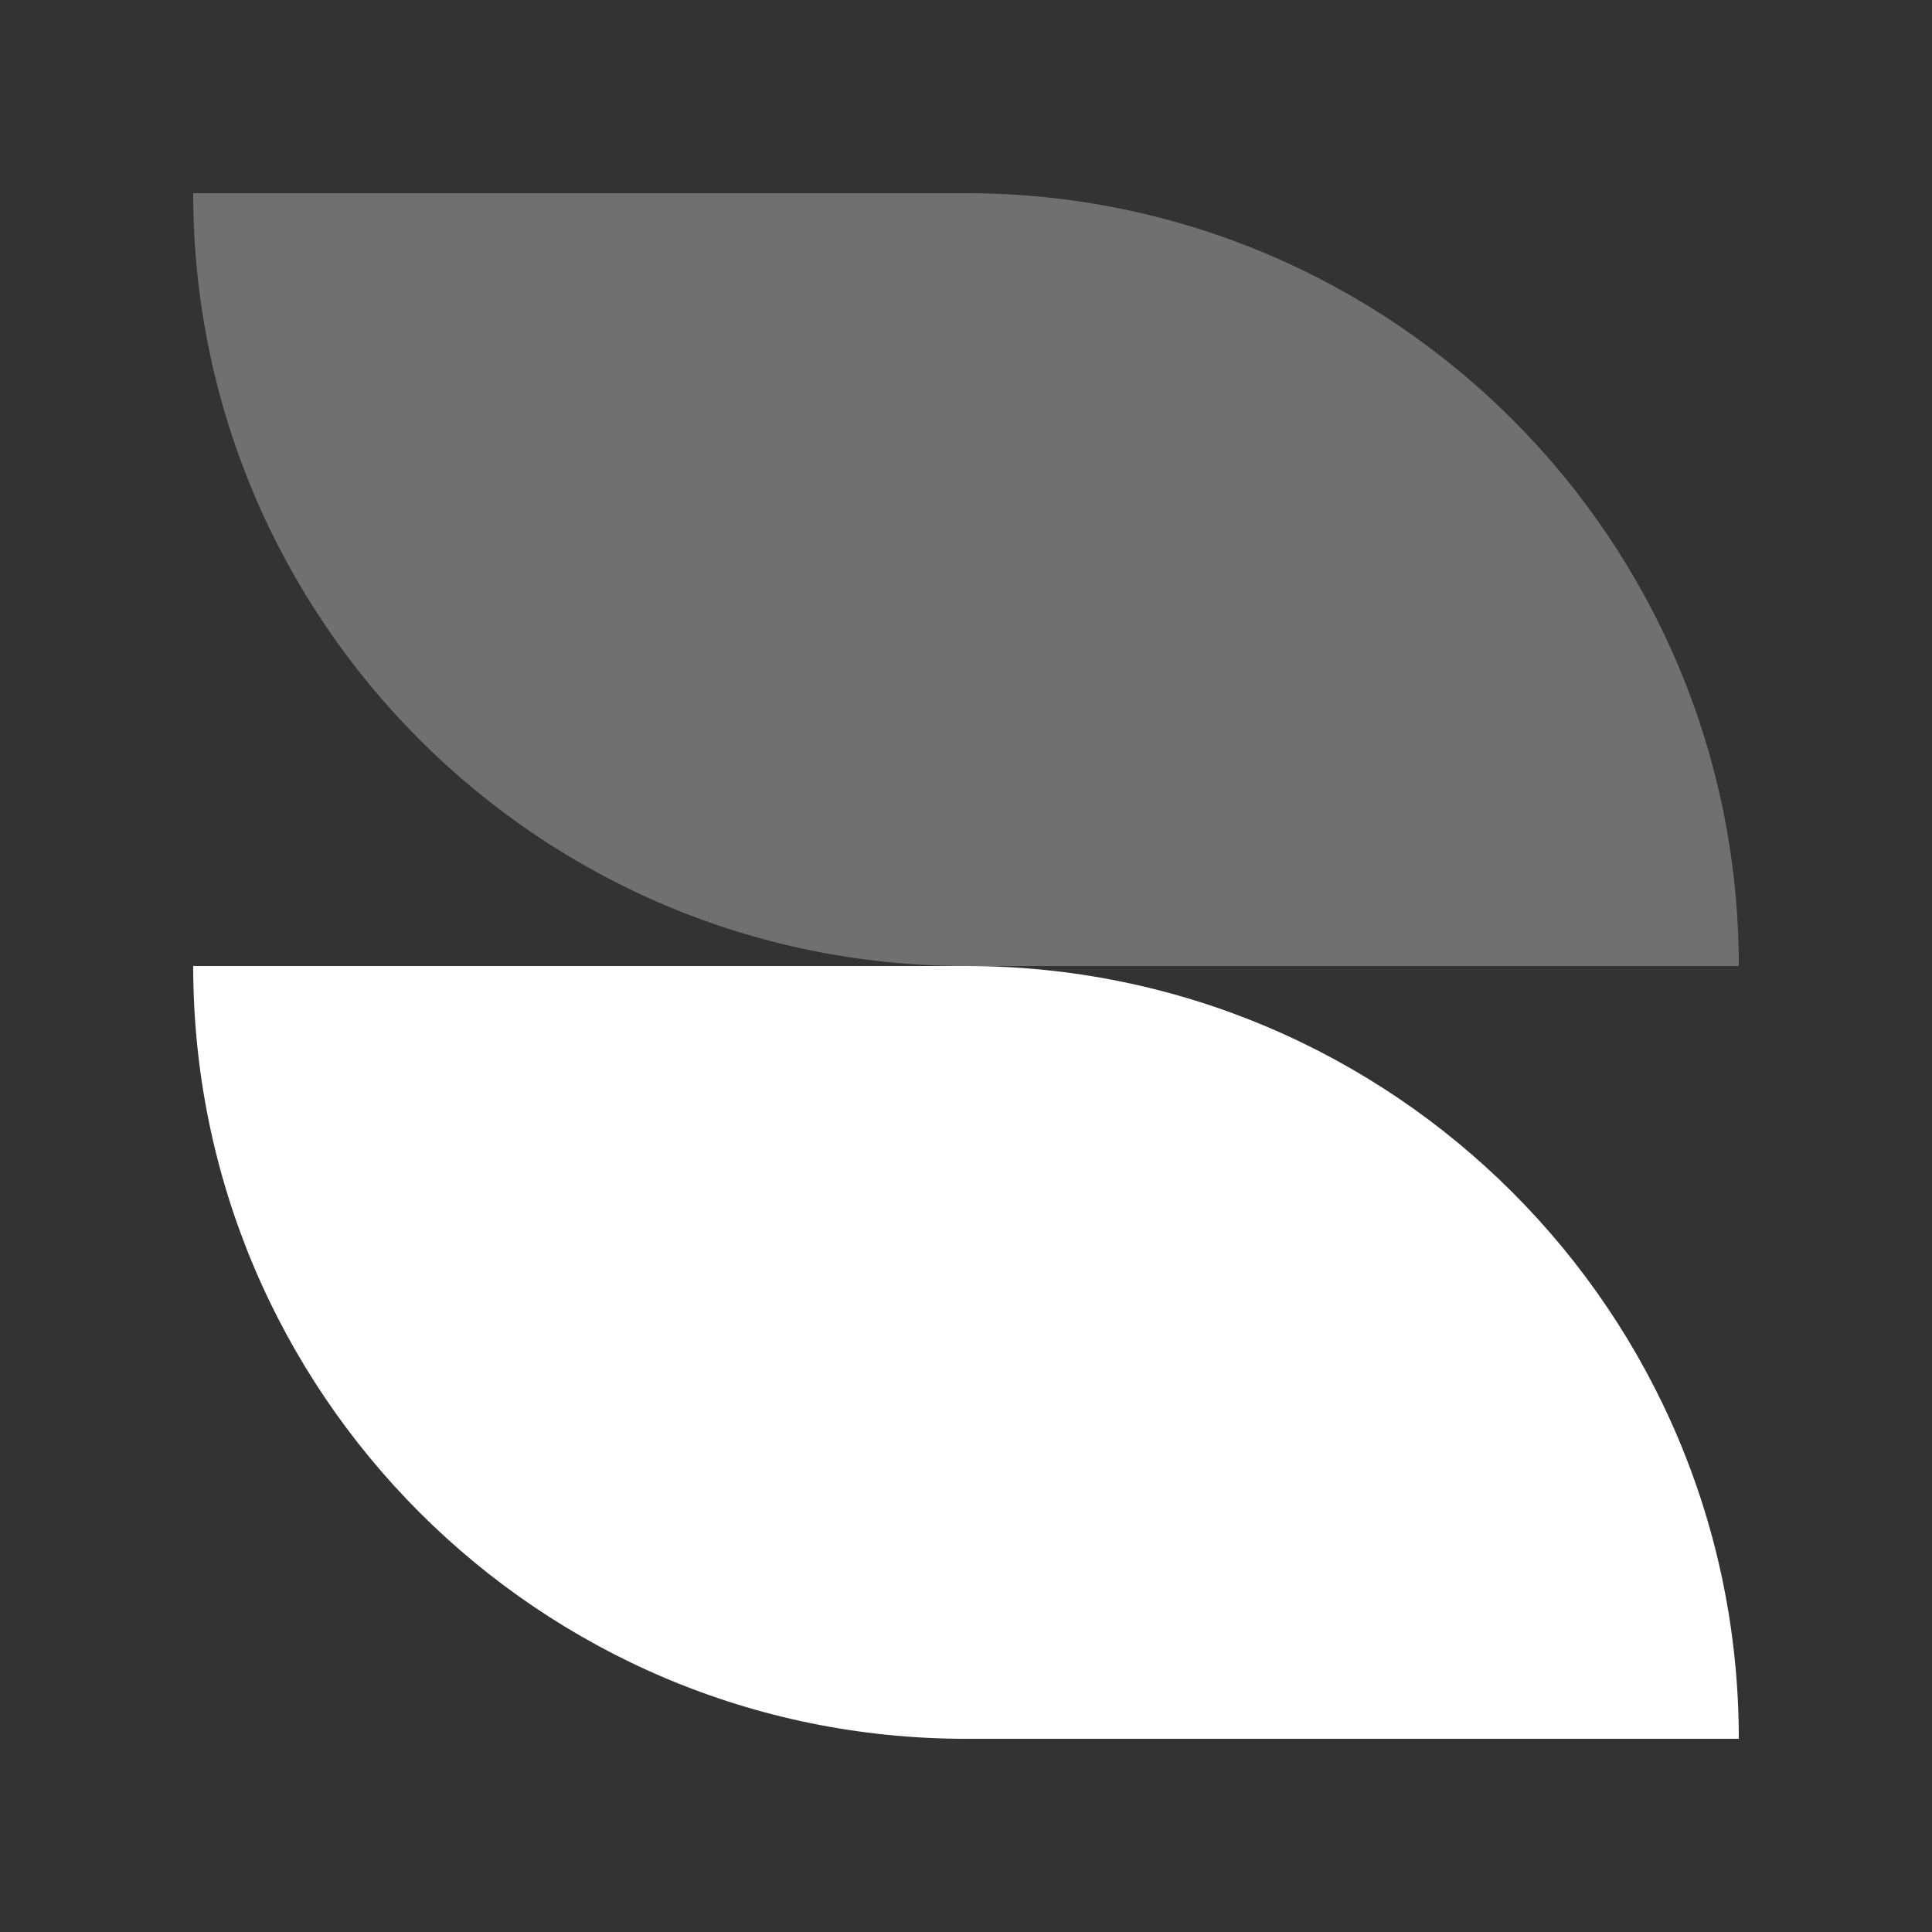
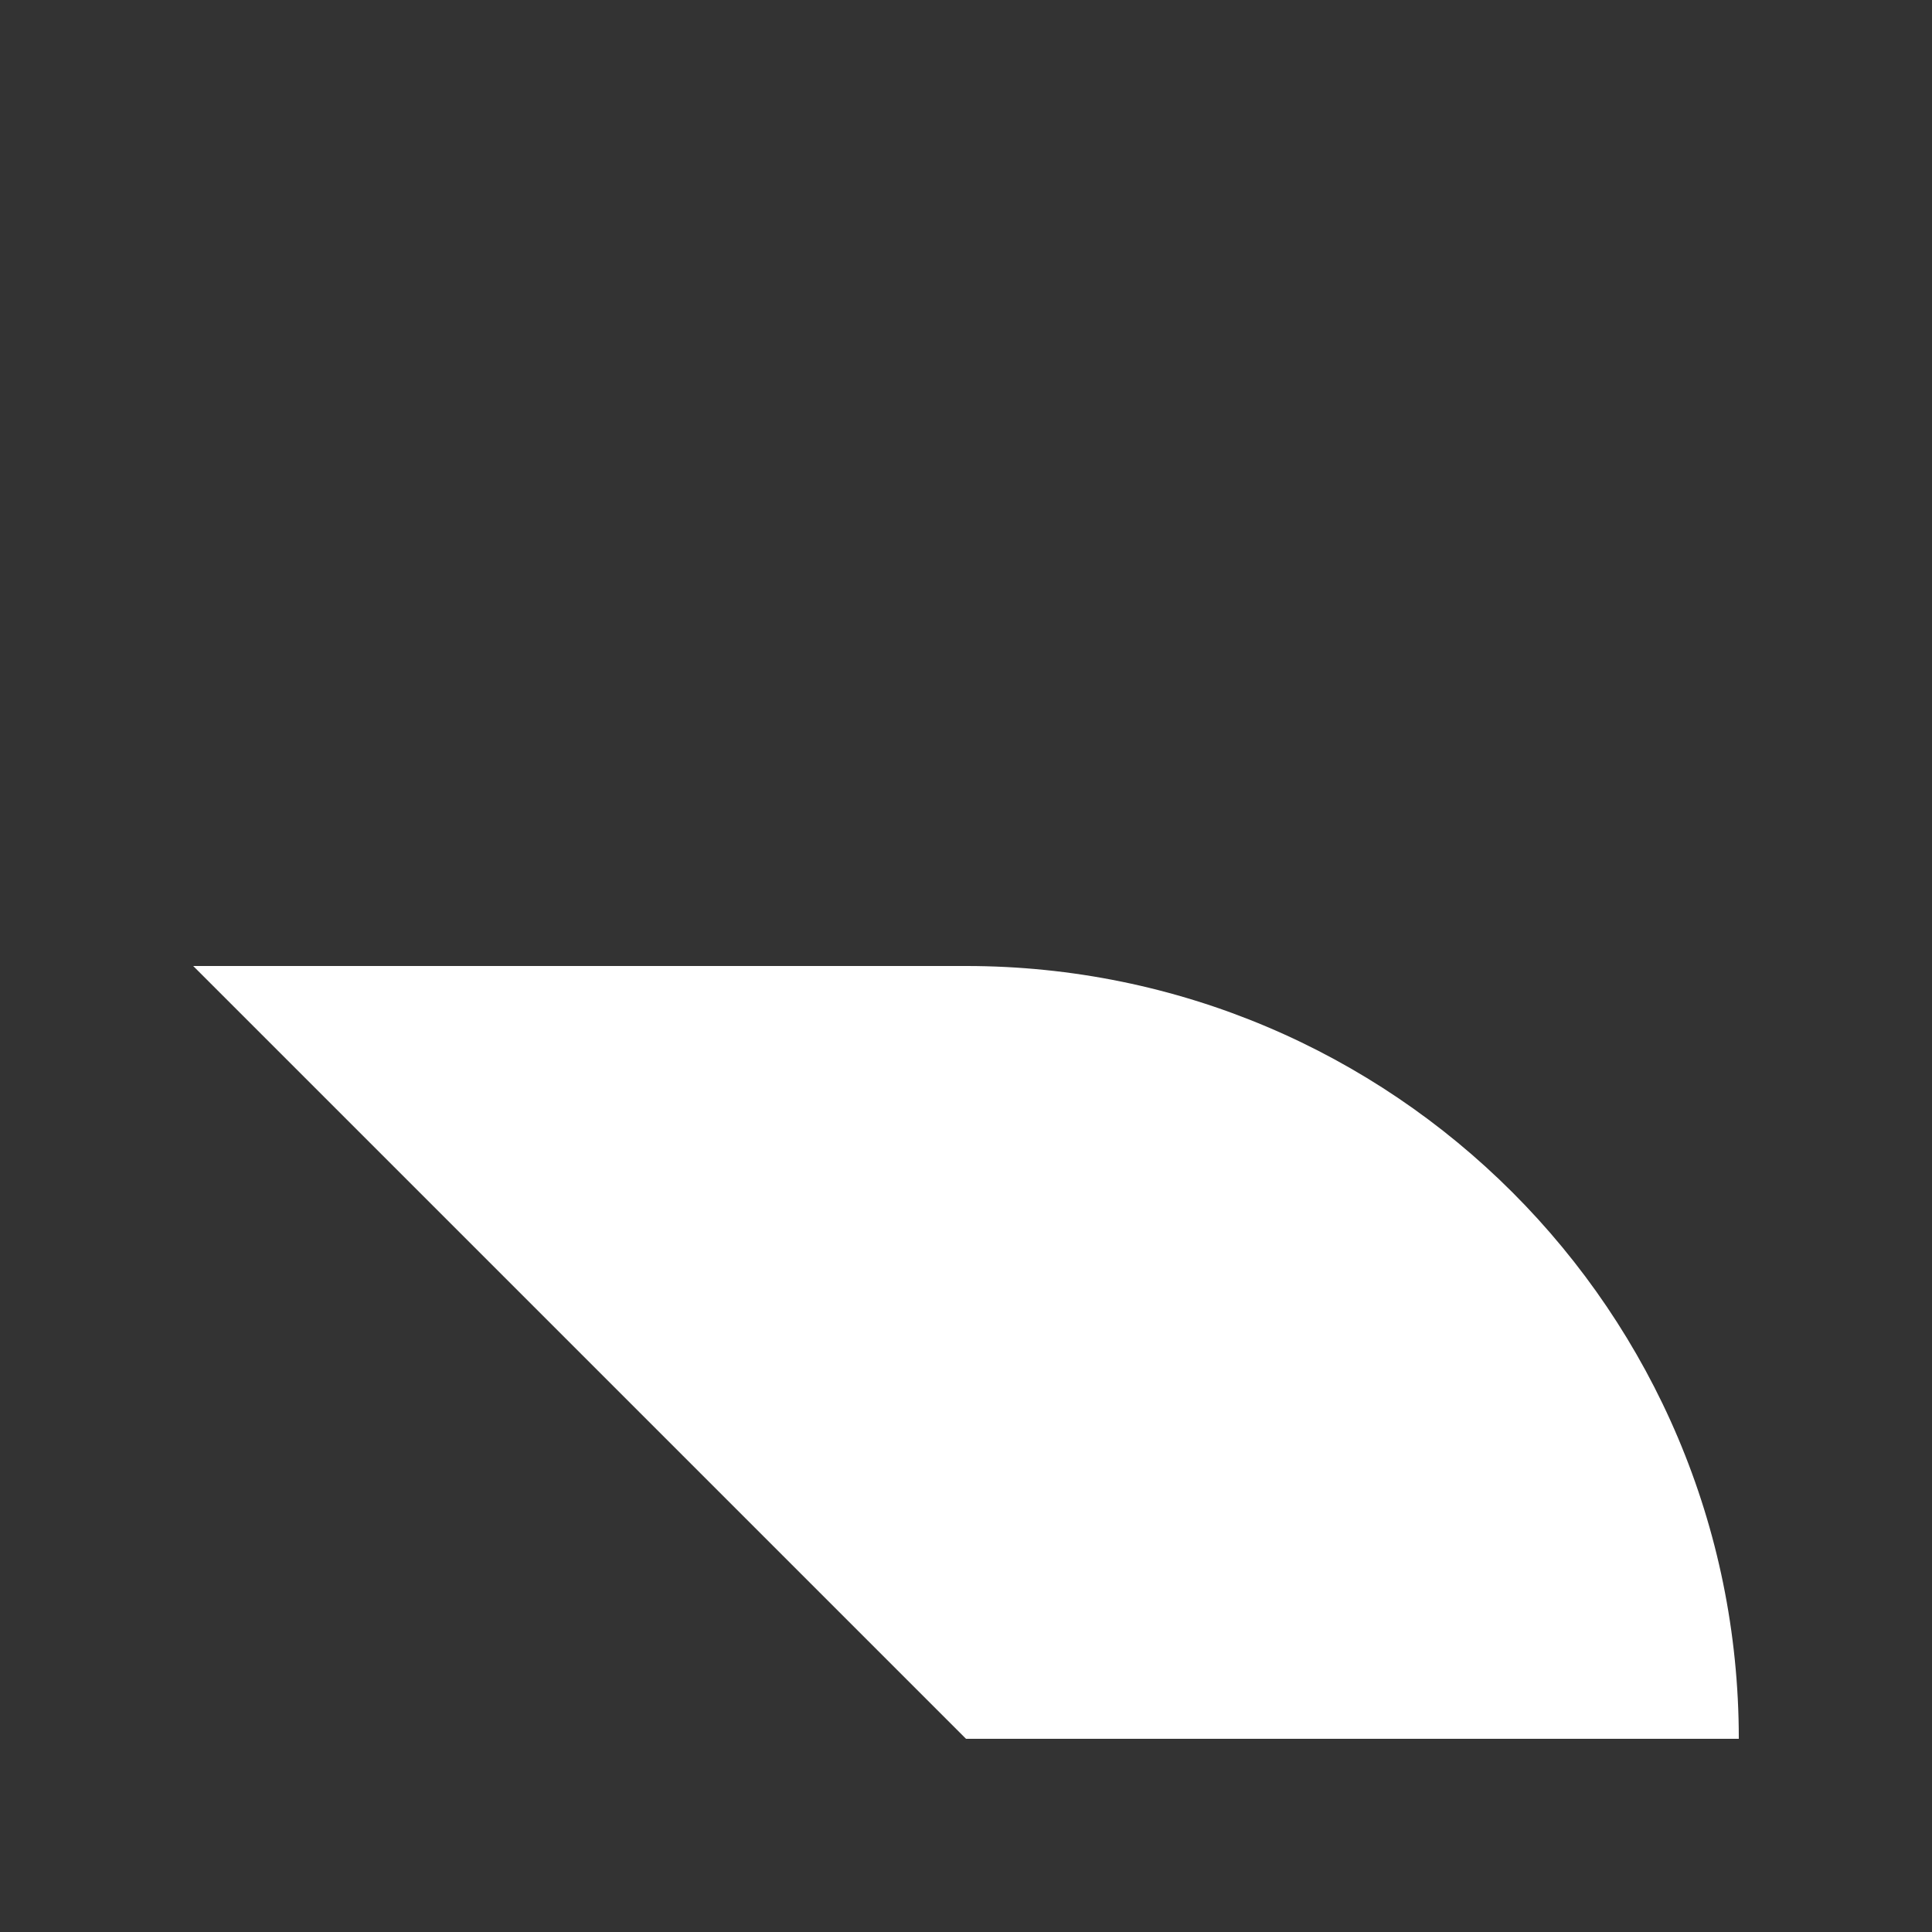
<svg xmlns="http://www.w3.org/2000/svg" width="56" height="56" viewBox="0 0 56 56" fill="none">
  <rect x="0" y="0" width="56" height="56" fill="#333333" stroke="none" />
-   <path opacity="0.3" d="M5.6 5.6H28C40.371 5.6 50.4 15.628 50.4 28H28C15.629 28 5.6 17.971 5.6 5.6Z" fill="white" />
-   <path d="M5.6 28H28C40.371 28 50.4 38.029 50.4 50.4H28C15.629 50.4 5.6 40.371 5.6 28Z" fill="white" />
+   <path d="M5.6 28H28C40.371 28 50.4 38.029 50.4 50.4H28Z" fill="white" />
</svg>